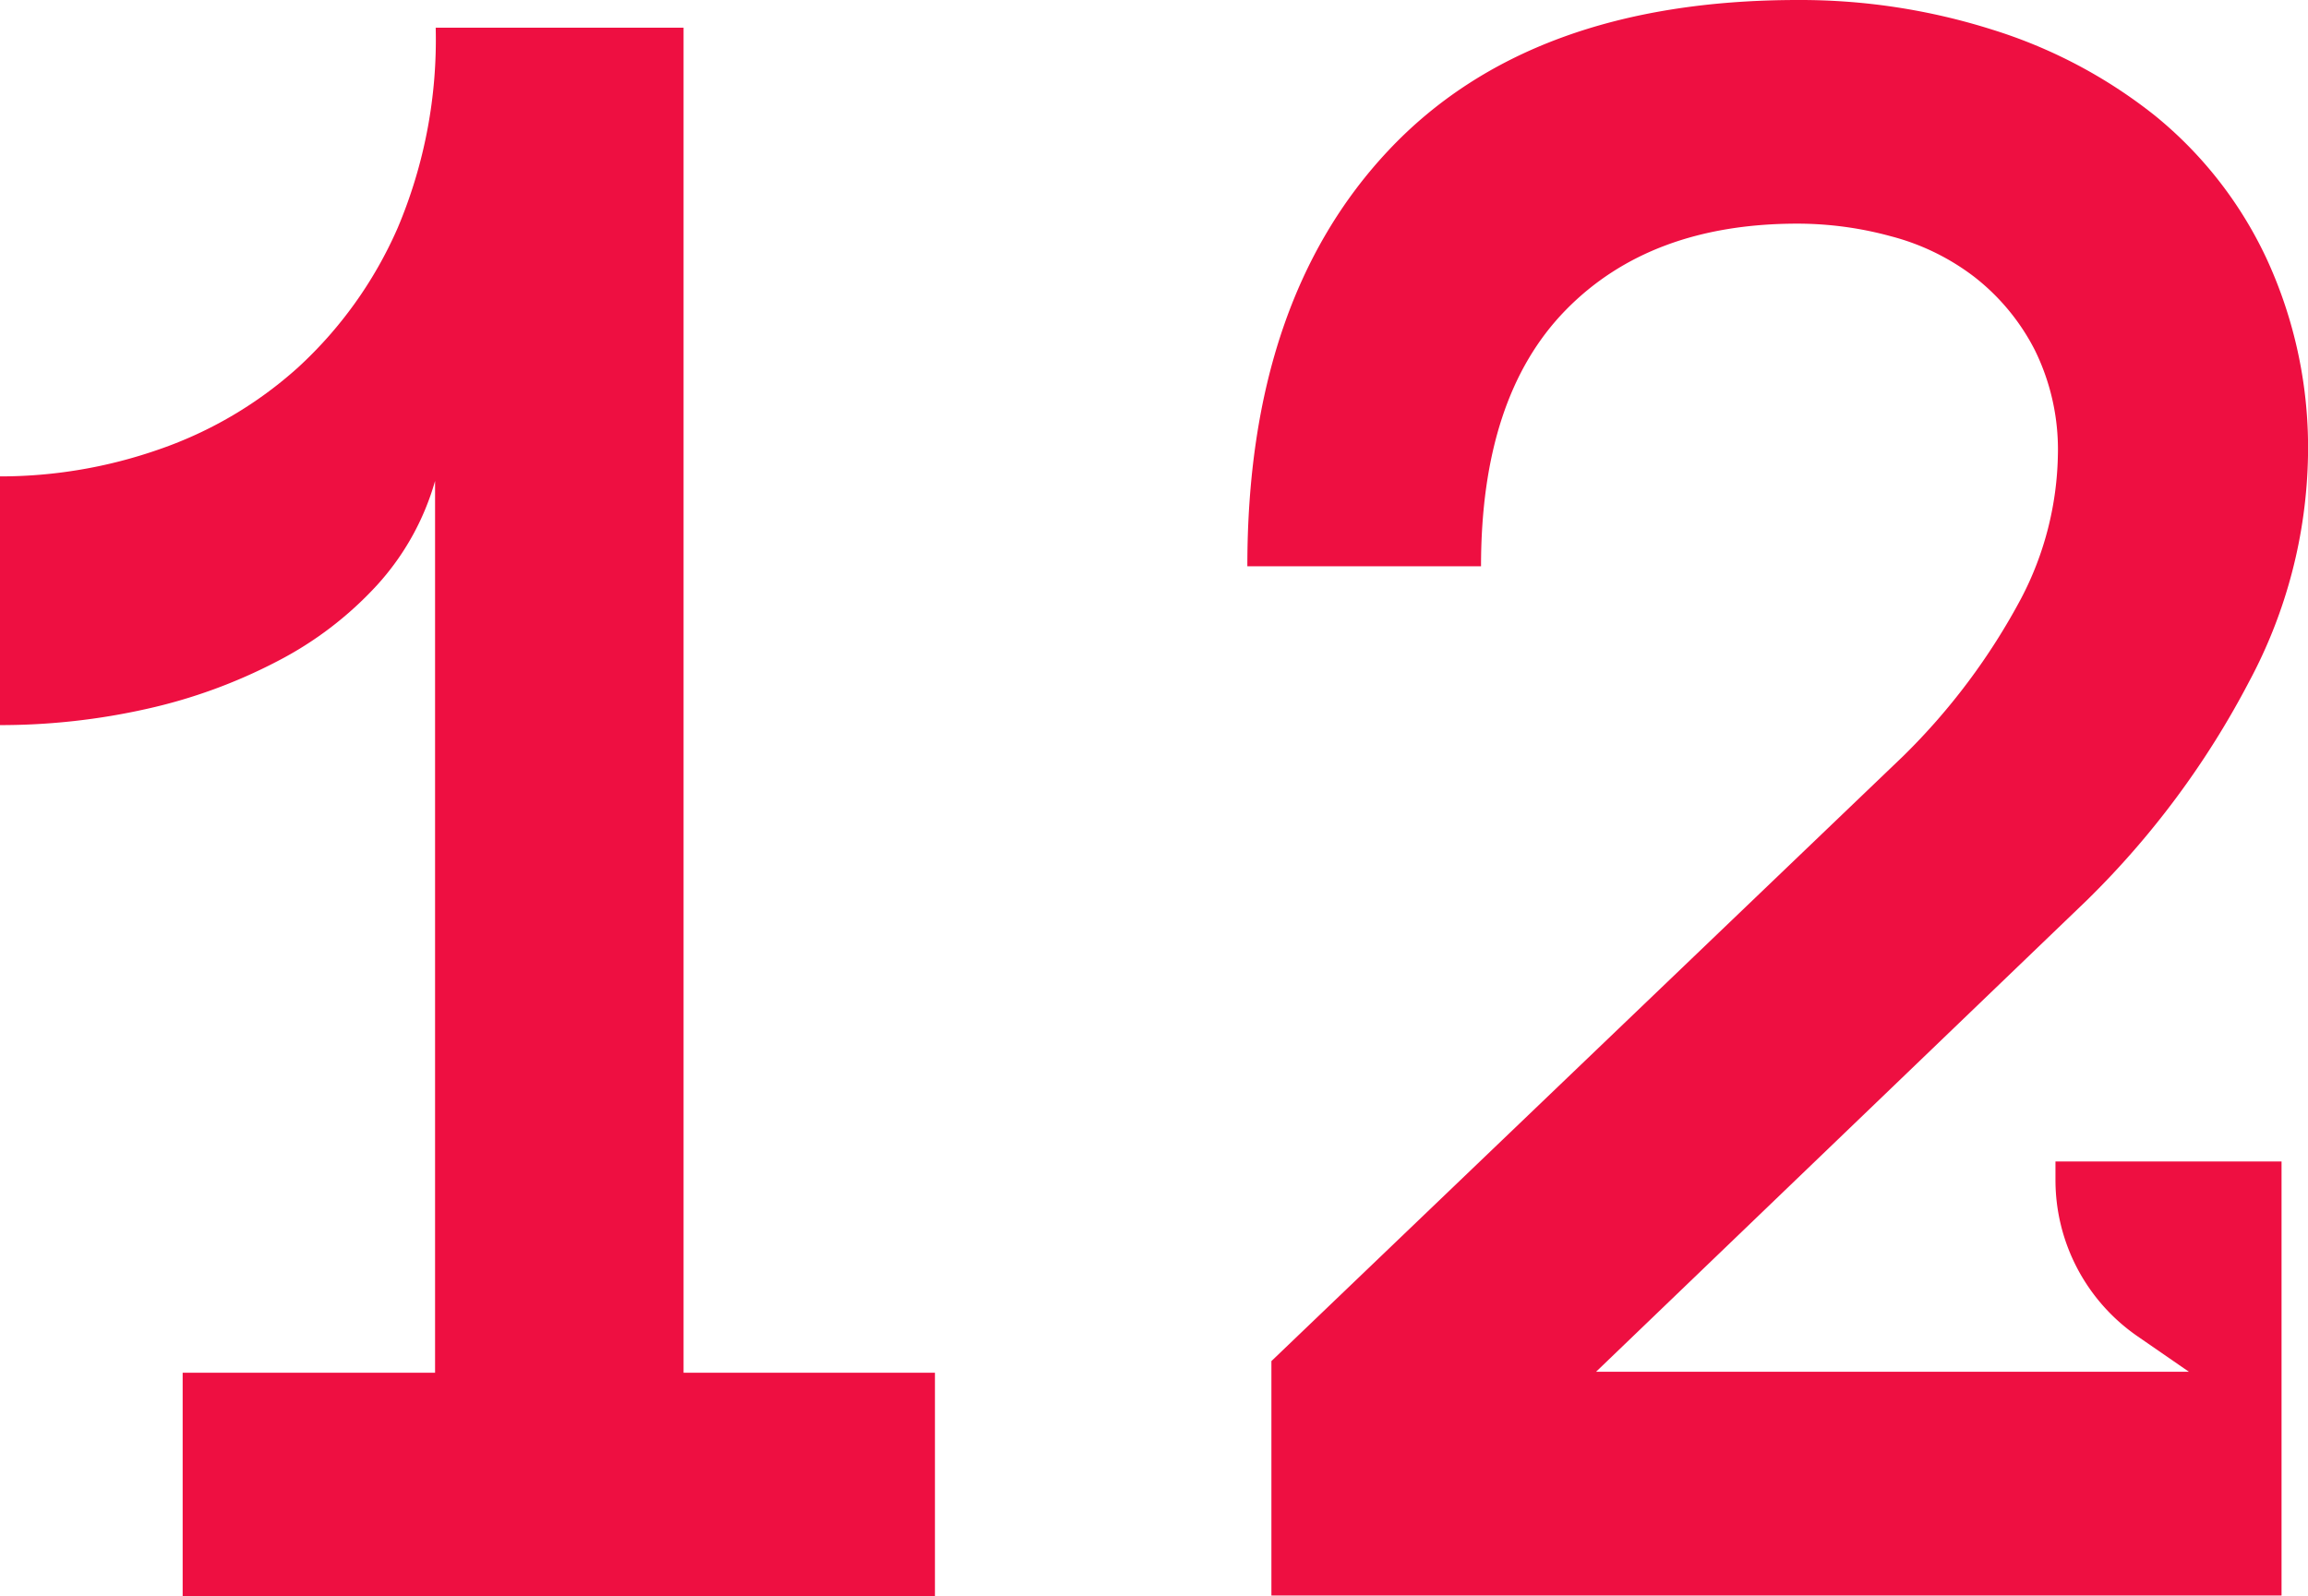
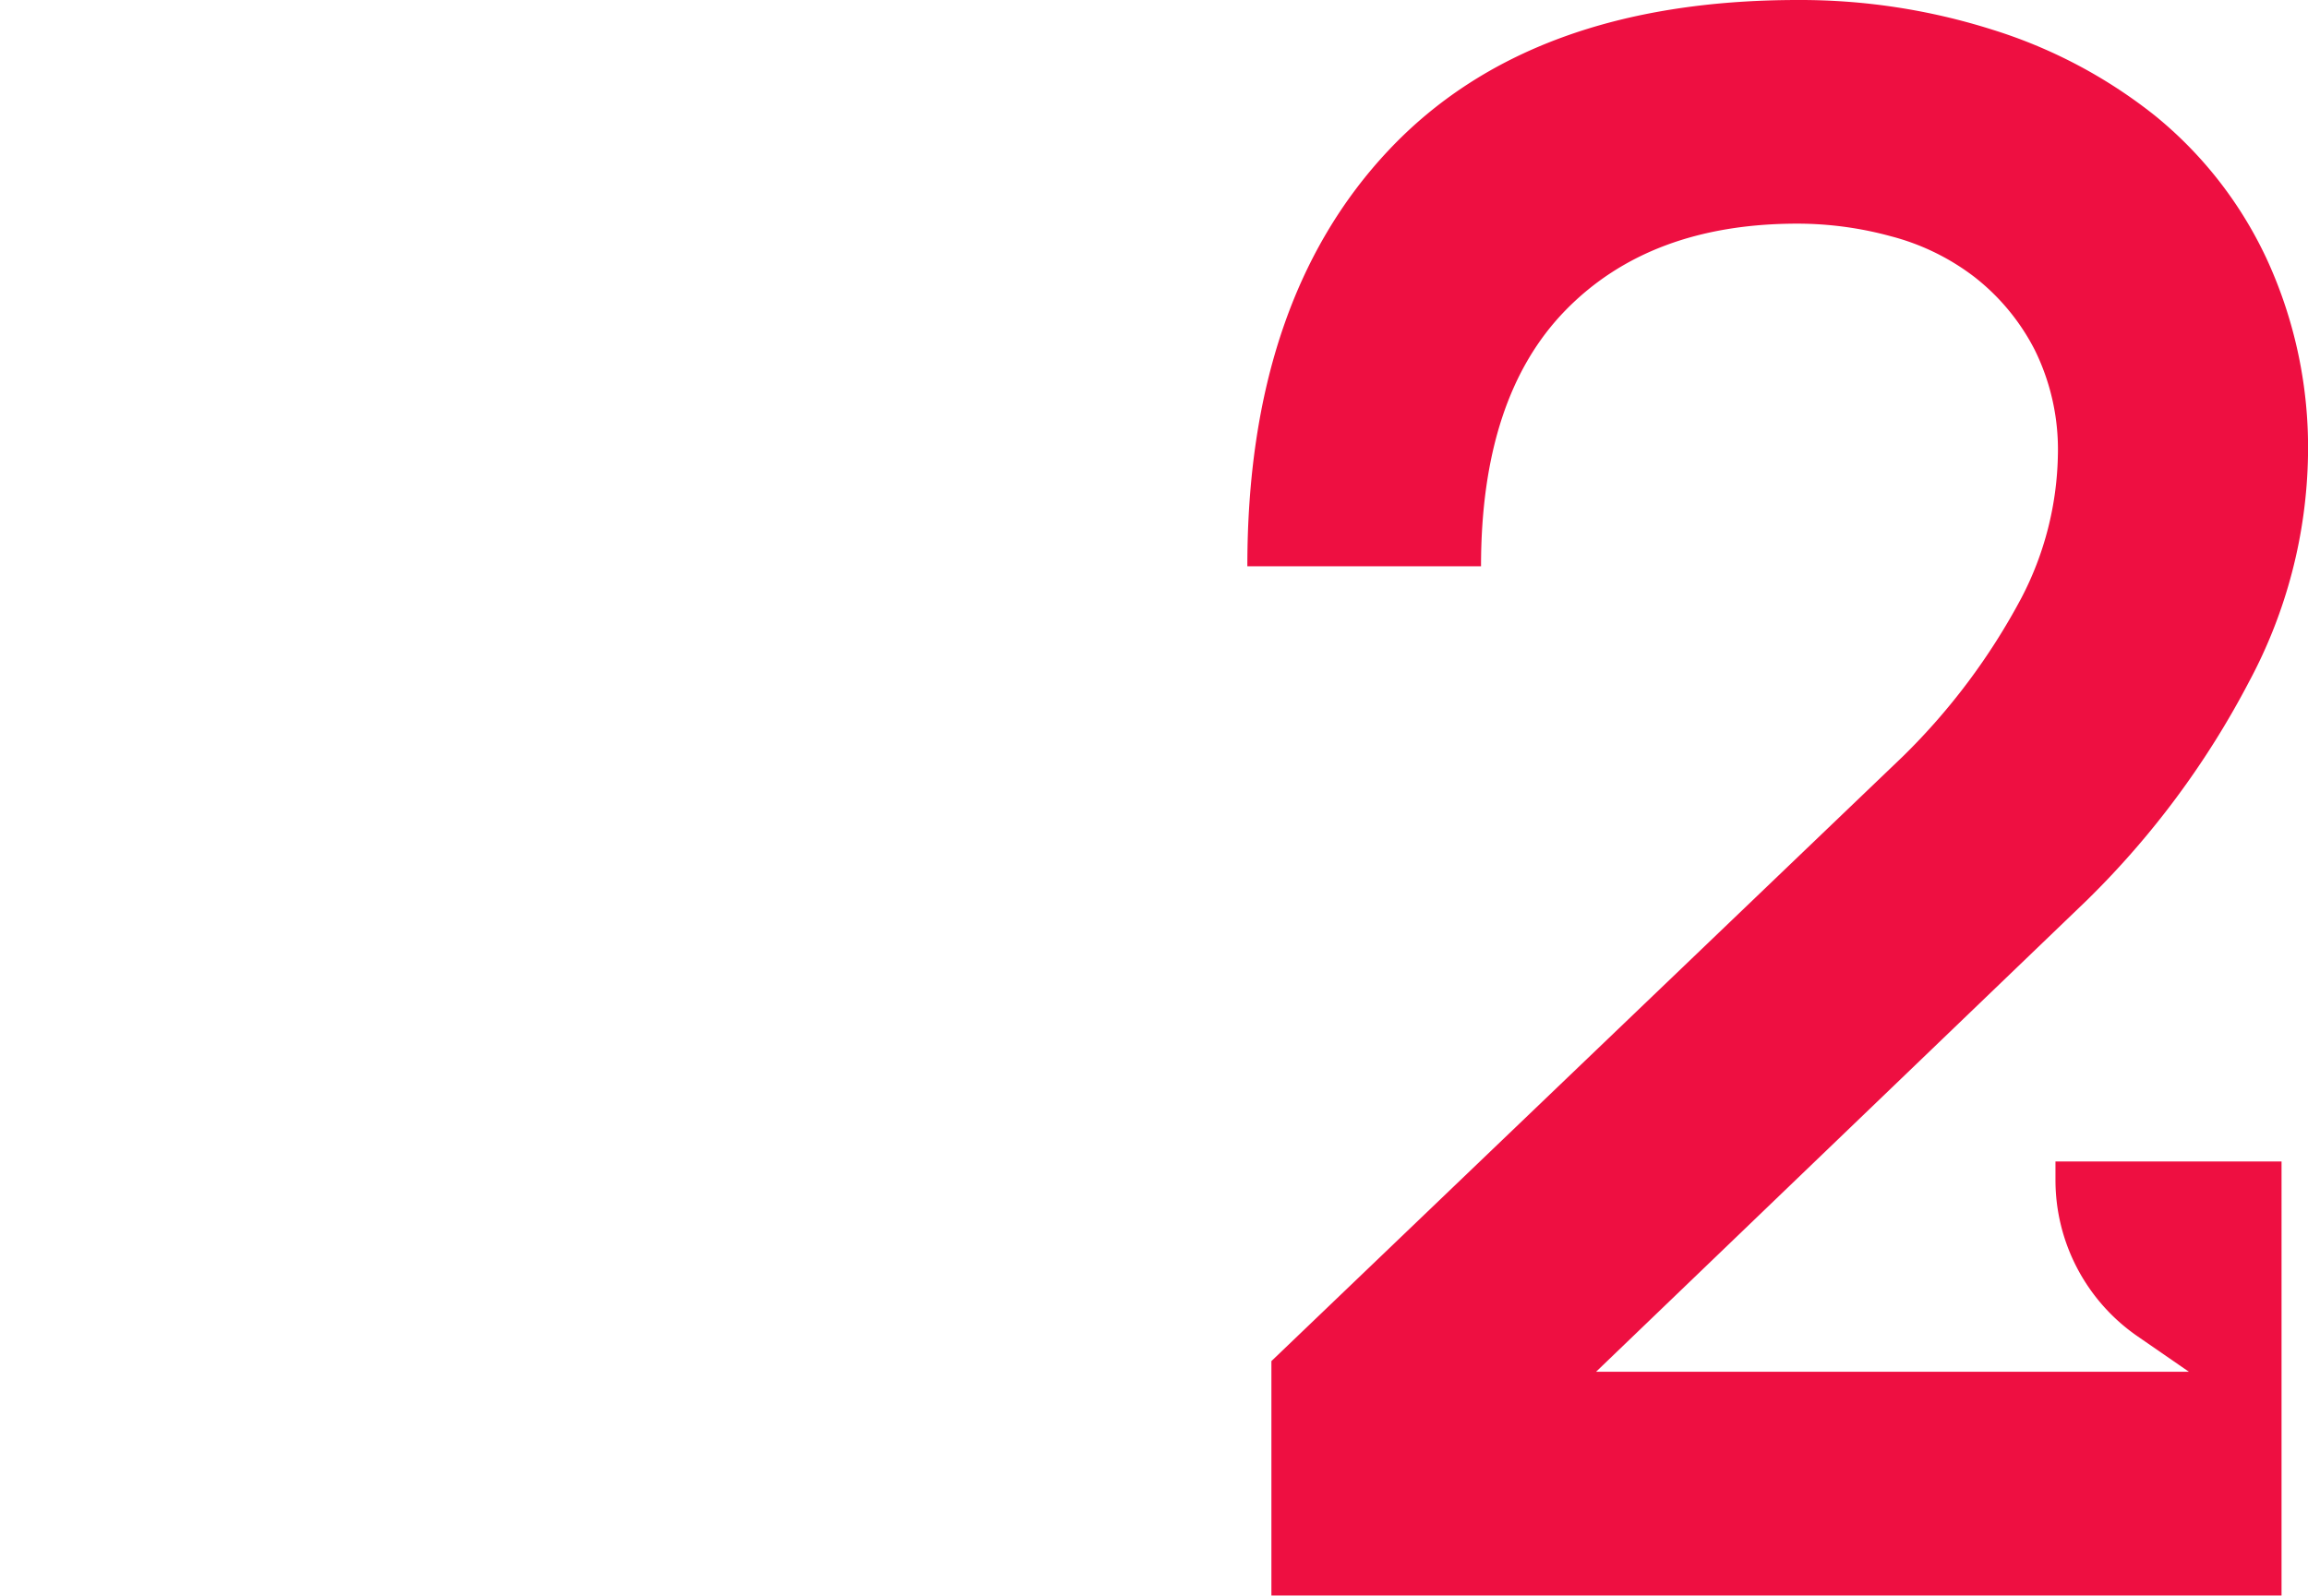
<svg xmlns="http://www.w3.org/2000/svg" viewBox="0 0 182.33 126.12">
  <defs>
    <style>.cls-1{fill:#ee0f41;}</style>
  </defs>
  <g id="Слой_2" data-name="Слой 2">
    <g id="Layer_1" data-name="Layer 1">
      <path class="cls-1" d="M117,44.74q0-13.39,6.68-20.23T142,17.67a28,28,0,0,1,7.39,1A18.45,18.45,0,0,1,156,21.9a17.28,17.28,0,0,1,4.74,5.74A17.78,17.78,0,0,1,162.57,36a25.31,25.31,0,0,1-2.89,11.26,51.19,51.19,0,0,1-9.34,12.49l-49.9,47.79v18.52h79.8V91.77H162.38v1.47a15,15,0,0,0,6.44,12.31l4.1,2.83H126.09l38.76-37.24a68.72,68.72,0,0,0,12.83-17.29A39.14,39.14,0,0,0,182.33,36a35.57,35.57,0,0,0-3.28-15.58,32,32,0,0,0-8.83-11.3,39.41,39.41,0,0,0-12.87-6.79A50.24,50.24,0,0,0,142.05,0Q120.87,0,109.7,11.87T98.54,44.74Z" />
-       <path class="cls-1" d="M73.86,126.12H14.43V108.46H34.37V38a20.55,20.55,0,0,1-4.61,8.26,28.27,28.27,0,0,1-7.88,6A41.87,41.87,0,0,1,11.63,56,52.67,52.67,0,0,1,0,57.29V37.64A38,38,0,0,0,12.58,35.5a31.94,31.94,0,0,0,11-6.5,32.78,32.78,0,0,0,7.84-11,38.16,38.16,0,0,0,3-15.81H54V108.46H73.86Z" />
    </g>
  </g>
</svg>